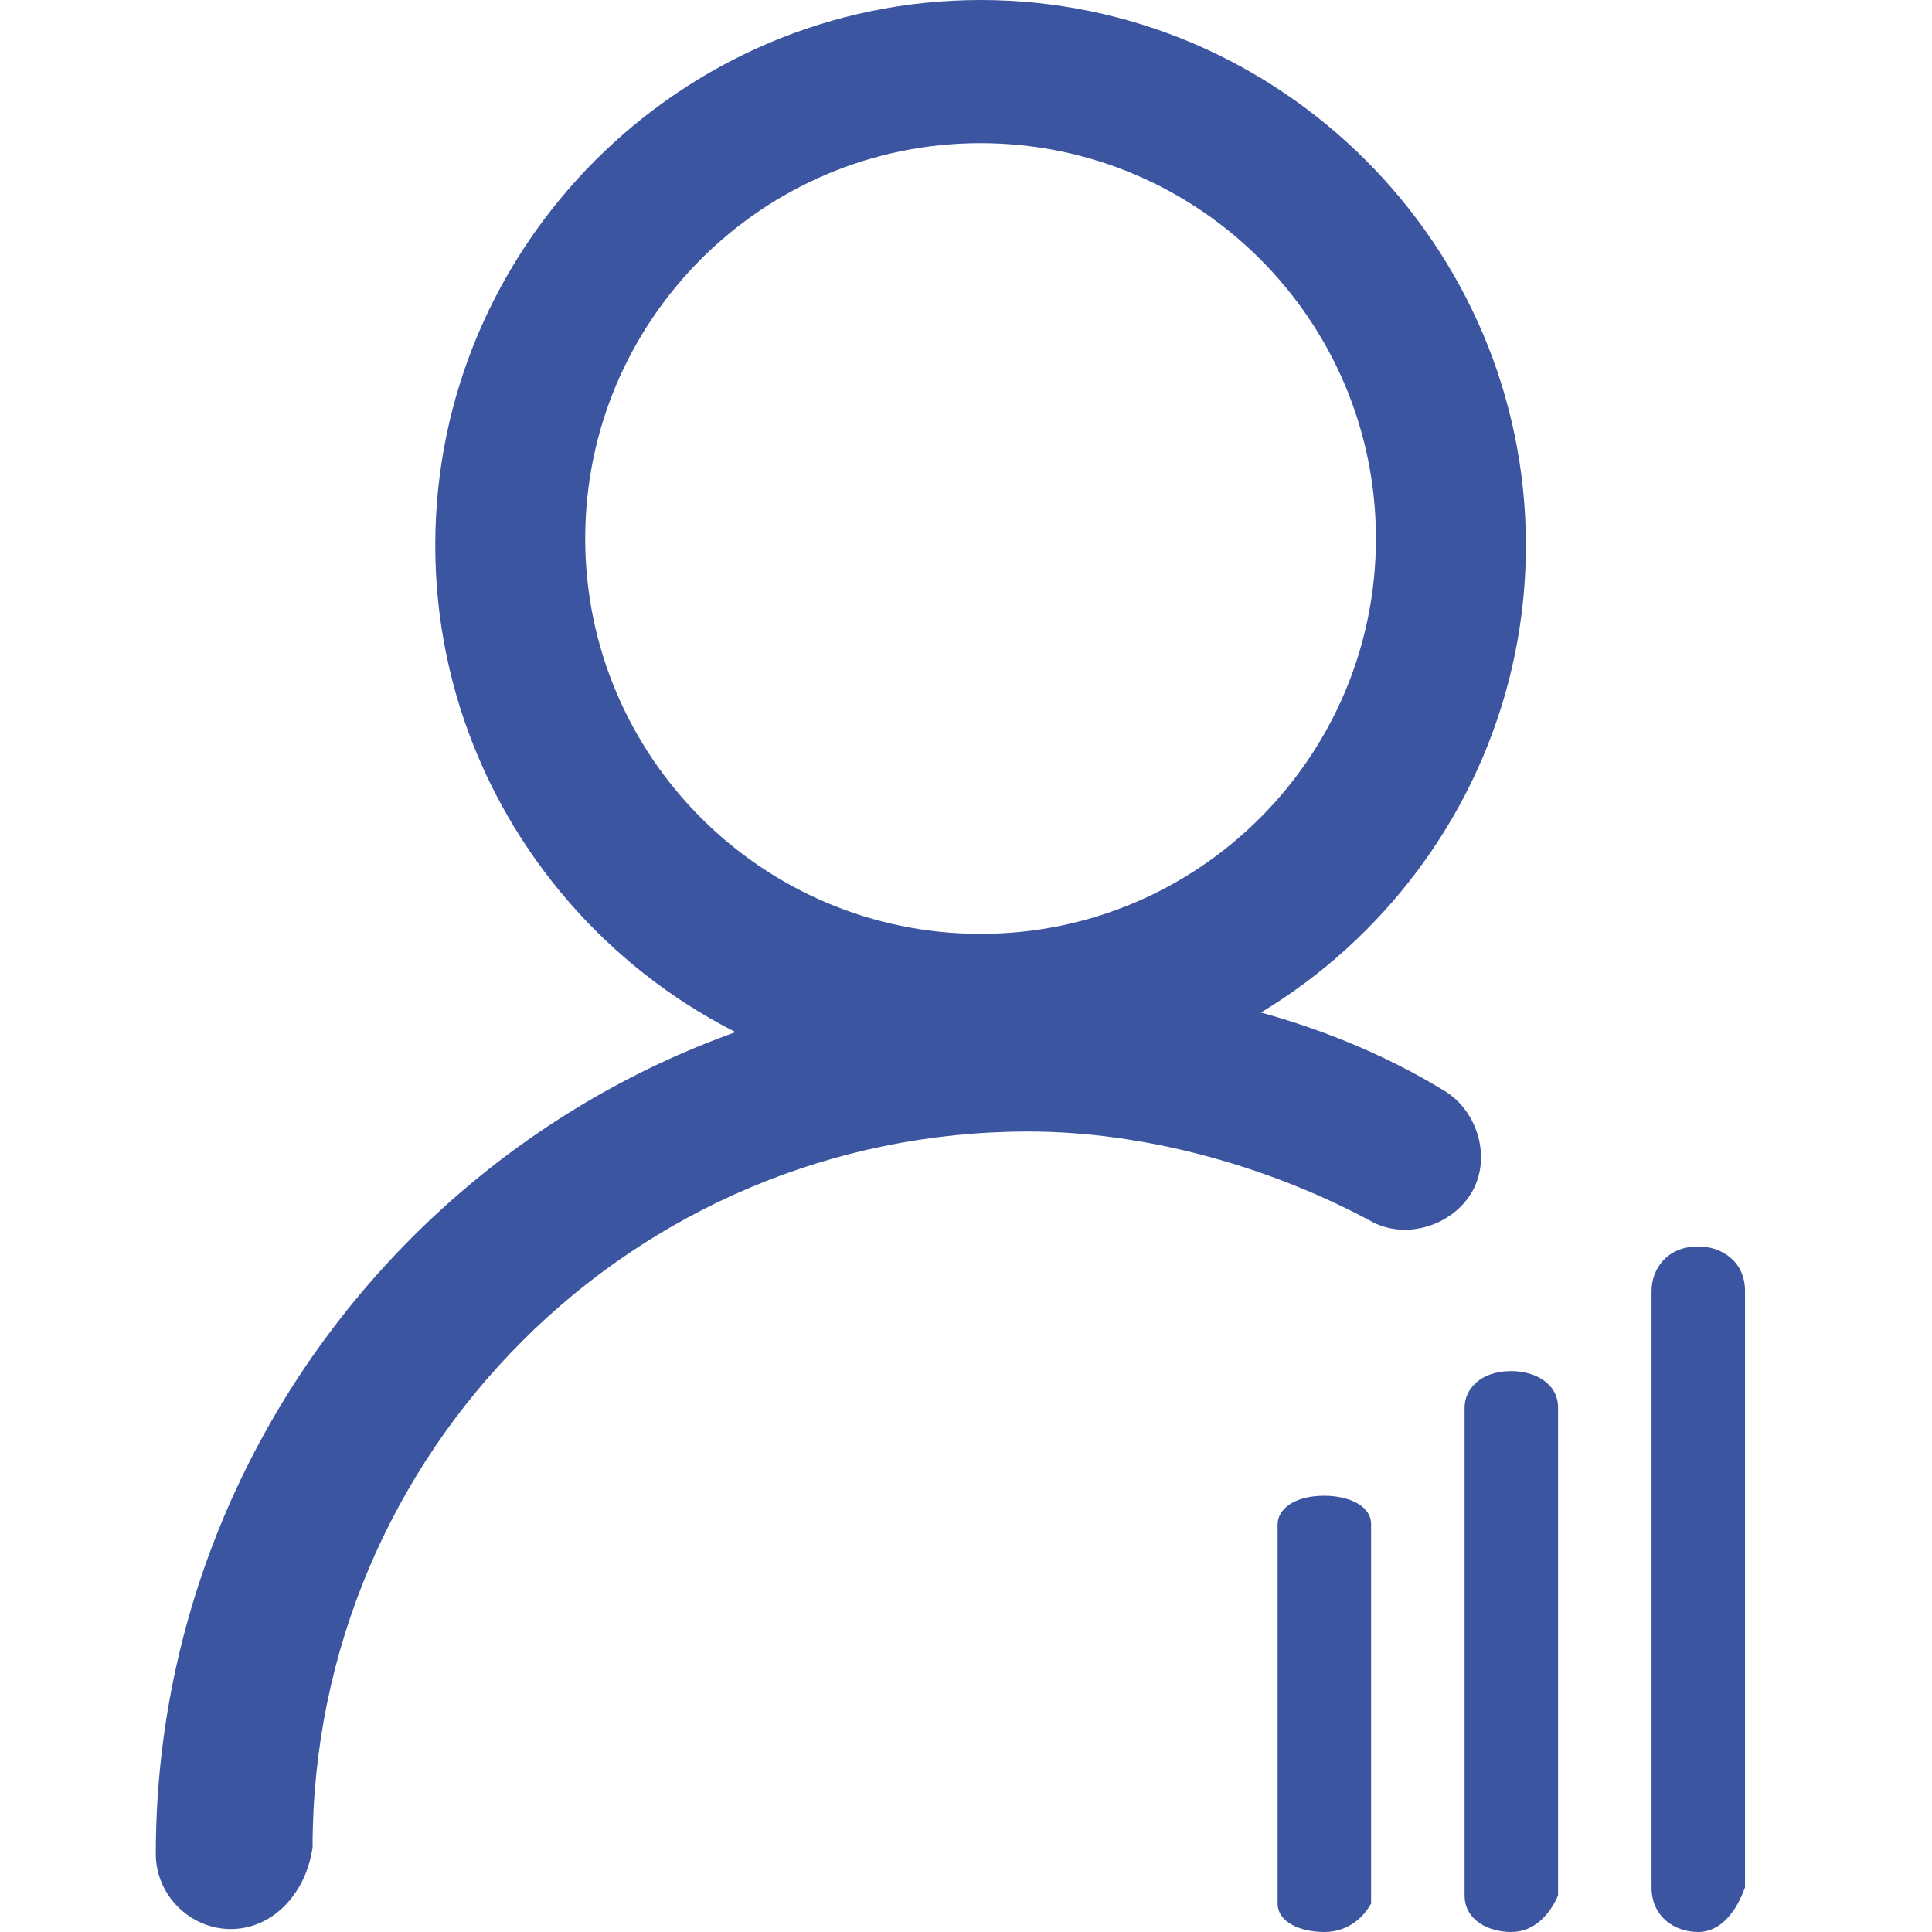
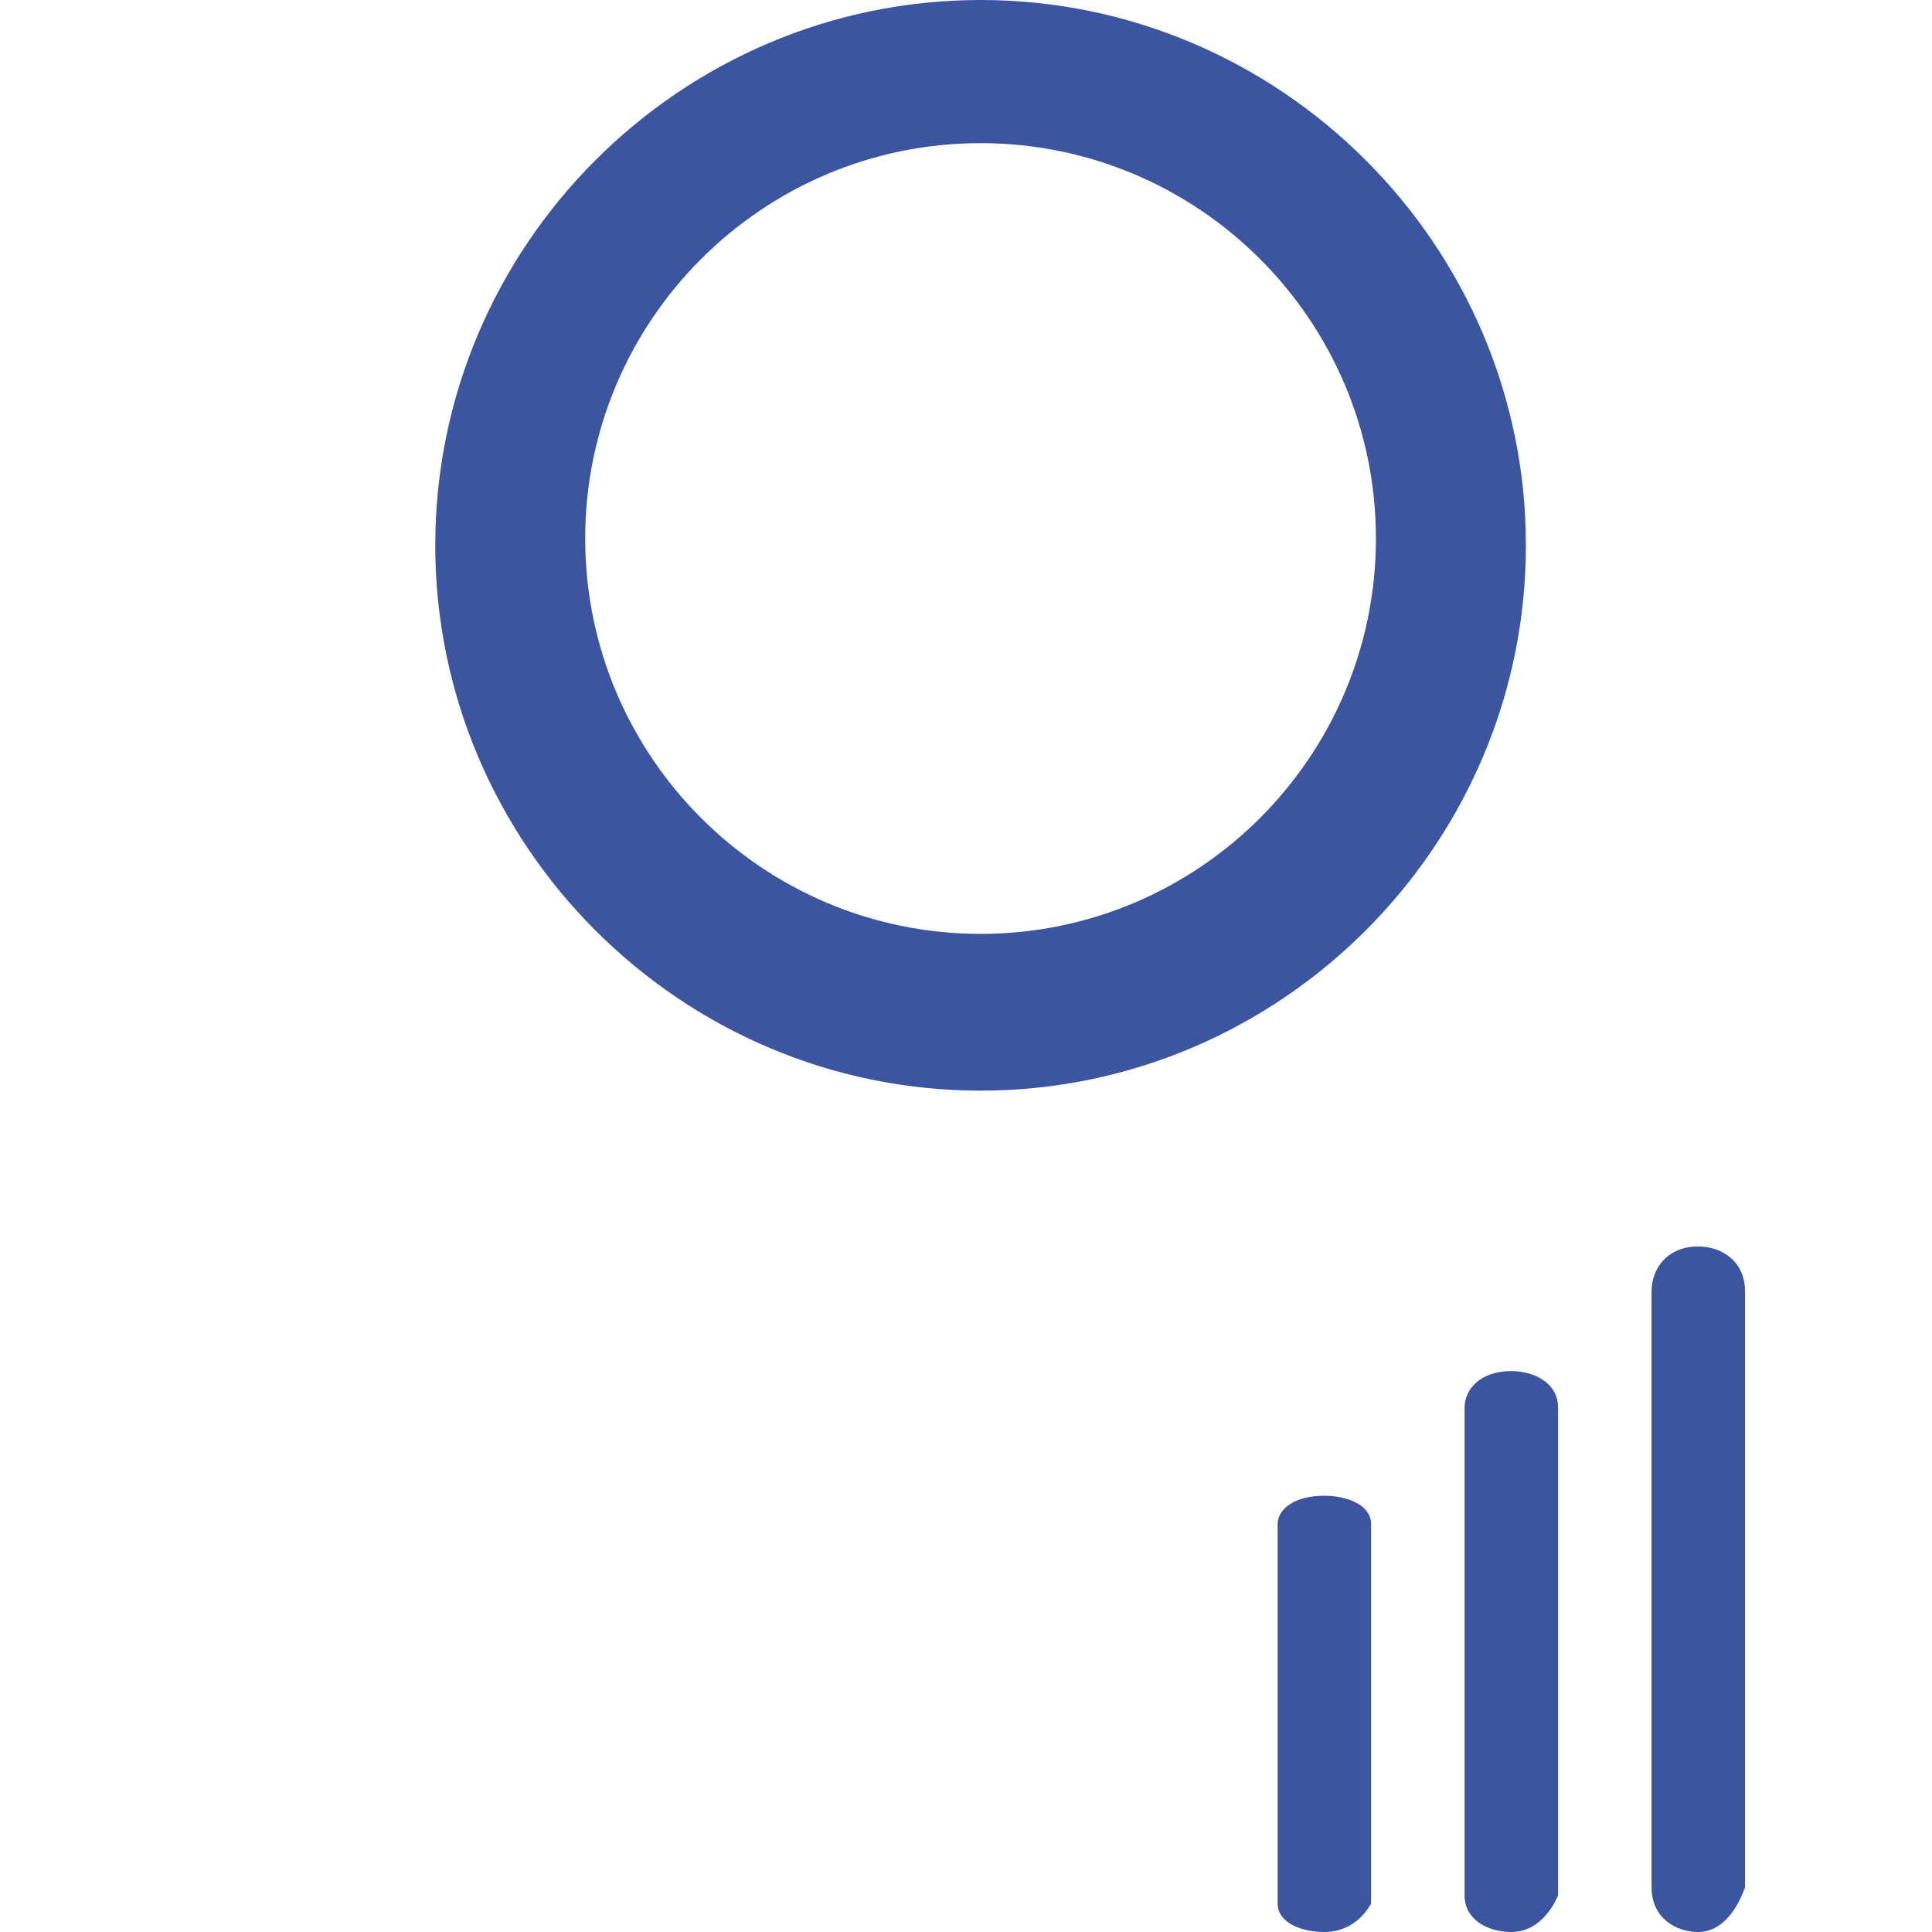
<svg xmlns="http://www.w3.org/2000/svg" width="62" height="62" viewBox="0 0 62 62" fill="none">
  <g clip-path="url(#clip0_200_309)">
    <path d="M31.468 35C21.843 35 13.968 27.125 13.968 17.5C13.968 7.875 21.843 0 31.468 0C41.093 0 48.968 7.875 48.968 17.5C48.968 27.125 41.093 35 31.468 35ZM31.468 4.594C24.468 4.594 18.78 10.281 18.78 17.281C18.78 24.281 24.468 29.969 31.468 29.969C38.468 29.969 44.155 24.281 44.155 17.281C44.155 10.281 38.468 4.594 31.468 4.594V4.594Z" fill="#3B55A0" />
-     <path d="M7.406 61.906C6.094 61.906 5 60.812 5 59.5C5 44.188 17.469 31.5 33 31.5C37.594 31.5 42.406 32.594 46.344 35C47.437 35.656 47.875 37.188 47.219 38.281C46.562 39.375 45.031 39.812 43.937 39.156C40.656 37.406 36.719 36.312 33 36.312C20.312 36.312 10.031 46.594 10.031 59.281C9.812 60.812 8.719 61.906 7.406 61.906V61.906Z" fill="#3B55A0" />
    <path d="M54.5 62C53.75 62 53 61.522 53 60.565V41.435C53 40.717 53.5 40 54.5 40C55.25 40 56 40.478 56 41.435V60.565C55.75 61.283 55.25 62 54.5 62Z" fill="#3B55A0" />
    <path d="M48.5 62C47.75 62 47 61.609 47 60.826V45.174C47 44.587 47.5 44 48.5 44C49.25 44 50 44.391 50 45.174V60.826C49.75 61.413 49.25 62 48.5 62Z" fill="#3B55A0" />
    <path d="M42.5 62C41.75 62 41 61.696 41 61.087V48.913C41 48.456 41.5 48 42.5 48C43.25 48 44 48.304 44 48.913V61.087C43.75 61.544 43.25 62 42.5 62Z" fill="#3B55A0" />
  </g>
  <defs>
    <clipPath id="clip0_200_309">
      <rect width="62" height="62" fill="white" />
    </clipPath>
  </defs>
</svg>